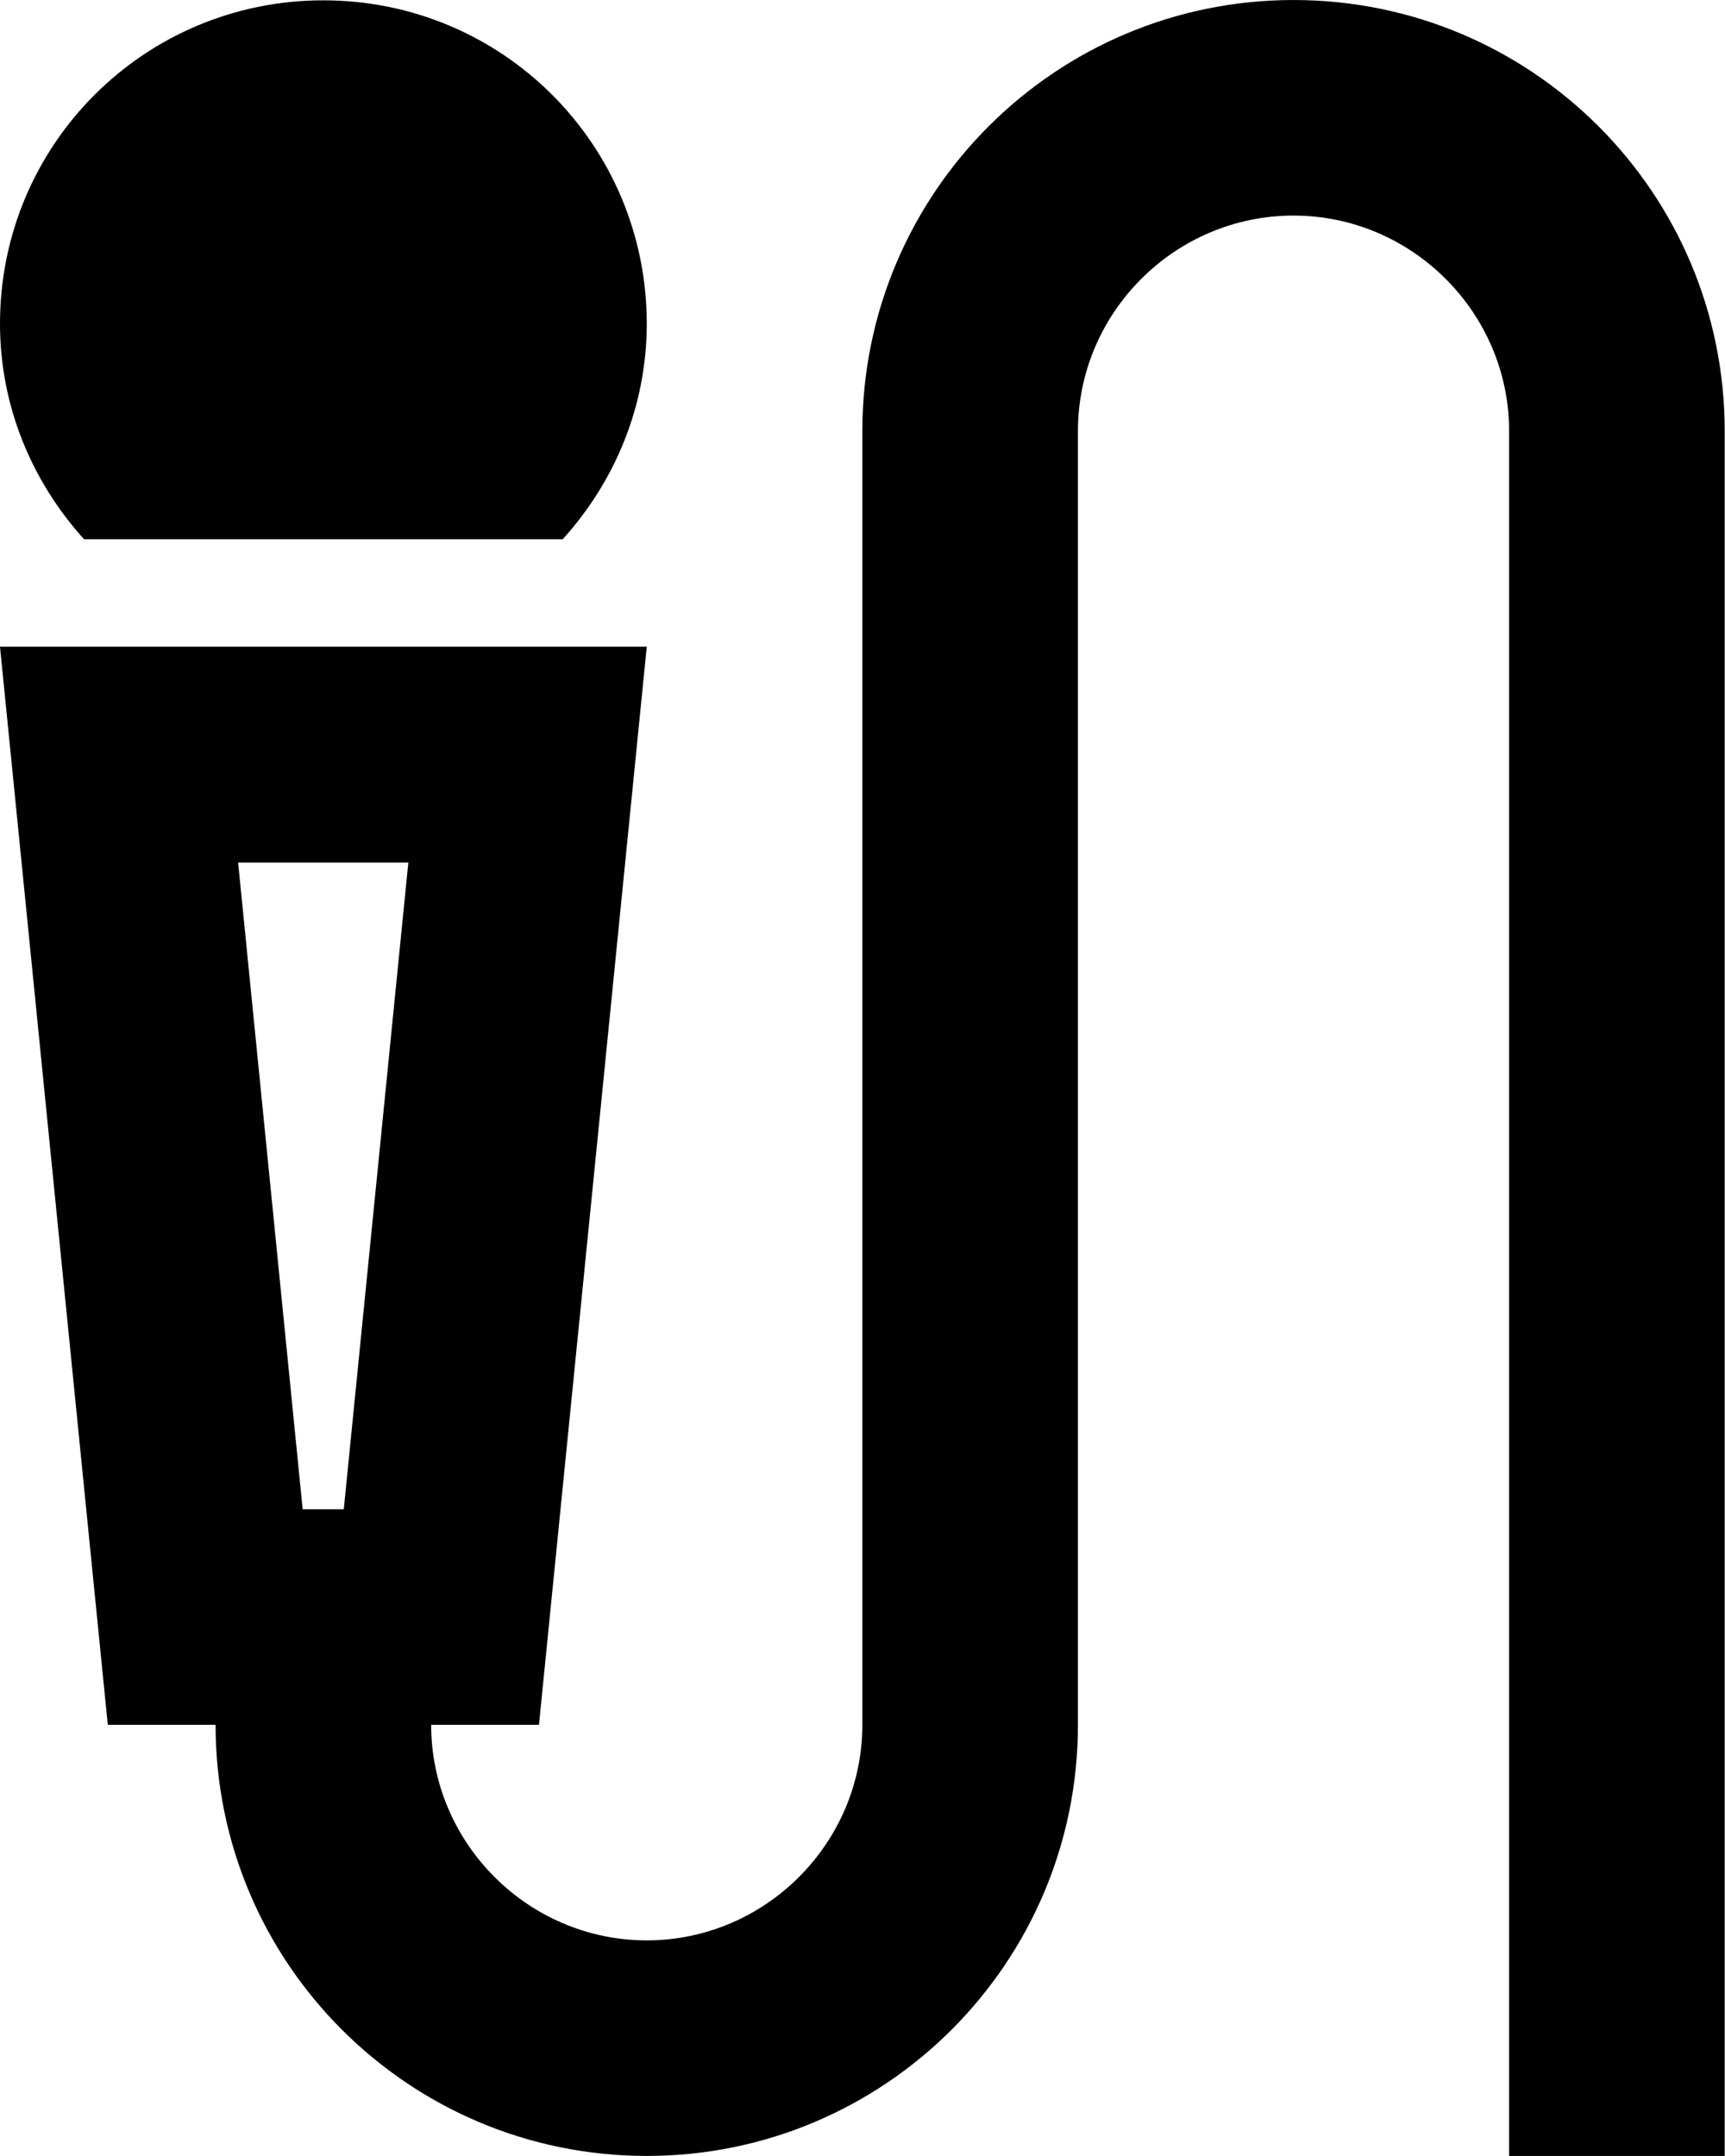
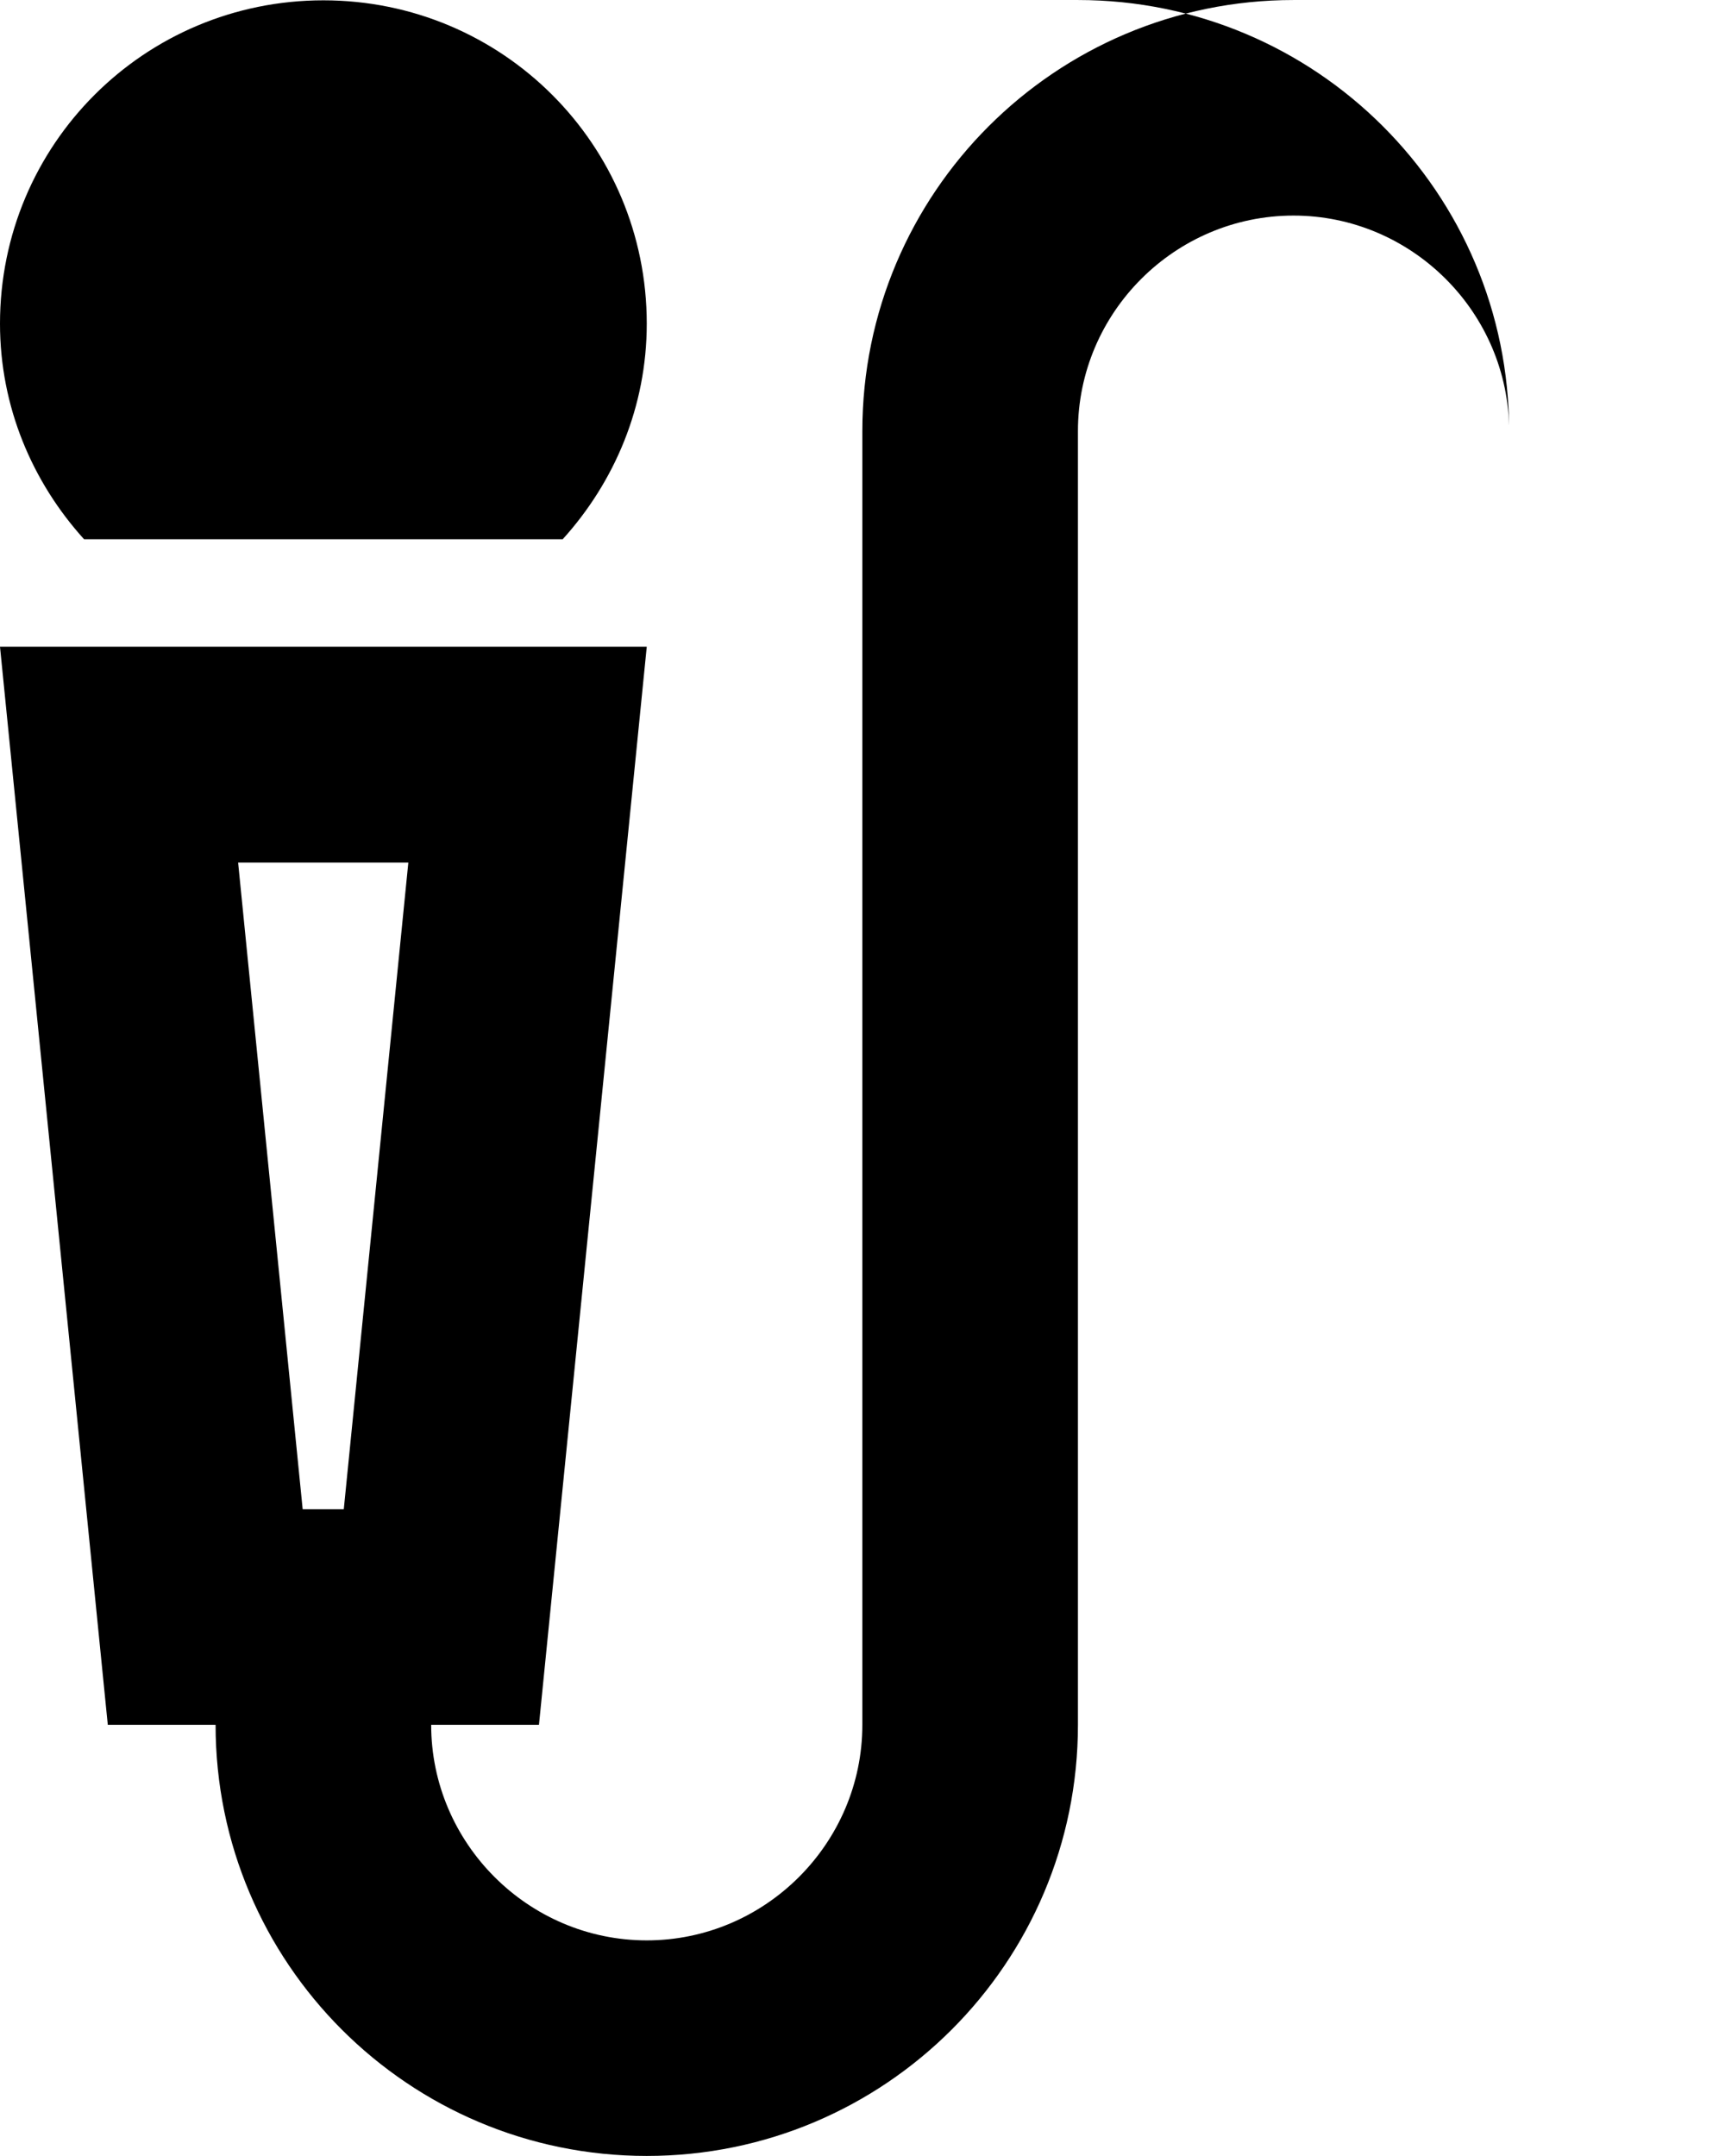
<svg xmlns="http://www.w3.org/2000/svg" width="21.41" height="26.762" viewBox="0 0 5.665 7.081" version="1.1" id="svg1637" xml:space="preserve">
  <defs id="defs1634" />
  <g id="layer1" transform="translate(-134.491,-944.638)">
-     <path id="path53803" style="fill:#000000;stroke-width:0.265" d="m 138.739,944.638 c -0.782,0 -1.416,0.634 -1.416,1.416 v 4.249 c 0,0.389 -0.319,0.708 -0.708,0.708 -0.389,0 -0.708,-0.319 -0.708,-0.708 h 0.354 l 0.354,-3.541 h -2.124 l 0.354,3.541 h 0.354 c 0,0.782 0.634,1.416 1.416,1.416 0.782,0 1.416,-0.634 1.416,-1.416 v -4.249 c 0,-0.39 0.319,-0.708 0.708,-0.708 0.389,0 0.708,0.319 0.708,0.708 v 5.665 h 0.708 v -5.665 c 0,-0.783 -0.634,-1.416 -1.416,-1.416 z m -3.119,4.957 h -0.135 l -0.212,-2.124 h 0.559 z m 0.719,-3.186 c 0.17,-0.188 0.276,-0.435 0.276,-0.708 0,-0.588 -0.474,-1.062 -1.062,-1.062 -0.588,0 -1.062,0.474 -1.062,1.062 0,0.273 0.106,0.52 0.276,0.708 z" />
+     <path id="path53803" style="fill:#000000;stroke-width:0.265" d="m 138.739,944.638 c -0.782,0 -1.416,0.634 -1.416,1.416 v 4.249 c 0,0.389 -0.319,0.708 -0.708,0.708 -0.389,0 -0.708,-0.319 -0.708,-0.708 h 0.354 l 0.354,-3.541 h -2.124 l 0.354,3.541 h 0.354 c 0,0.782 0.634,1.416 1.416,1.416 0.782,0 1.416,-0.634 1.416,-1.416 v -4.249 c 0,-0.39 0.319,-0.708 0.708,-0.708 0.389,0 0.708,0.319 0.708,0.708 v 5.665 v -5.665 c 0,-0.783 -0.634,-1.416 -1.416,-1.416 z m -3.119,4.957 h -0.135 l -0.212,-2.124 h 0.559 z m 0.719,-3.186 c 0.17,-0.188 0.276,-0.435 0.276,-0.708 0,-0.588 -0.474,-1.062 -1.062,-1.062 -0.588,0 -1.062,0.474 -1.062,1.062 0,0.273 0.106,0.52 0.276,0.708 z" />
  </g>
</svg>